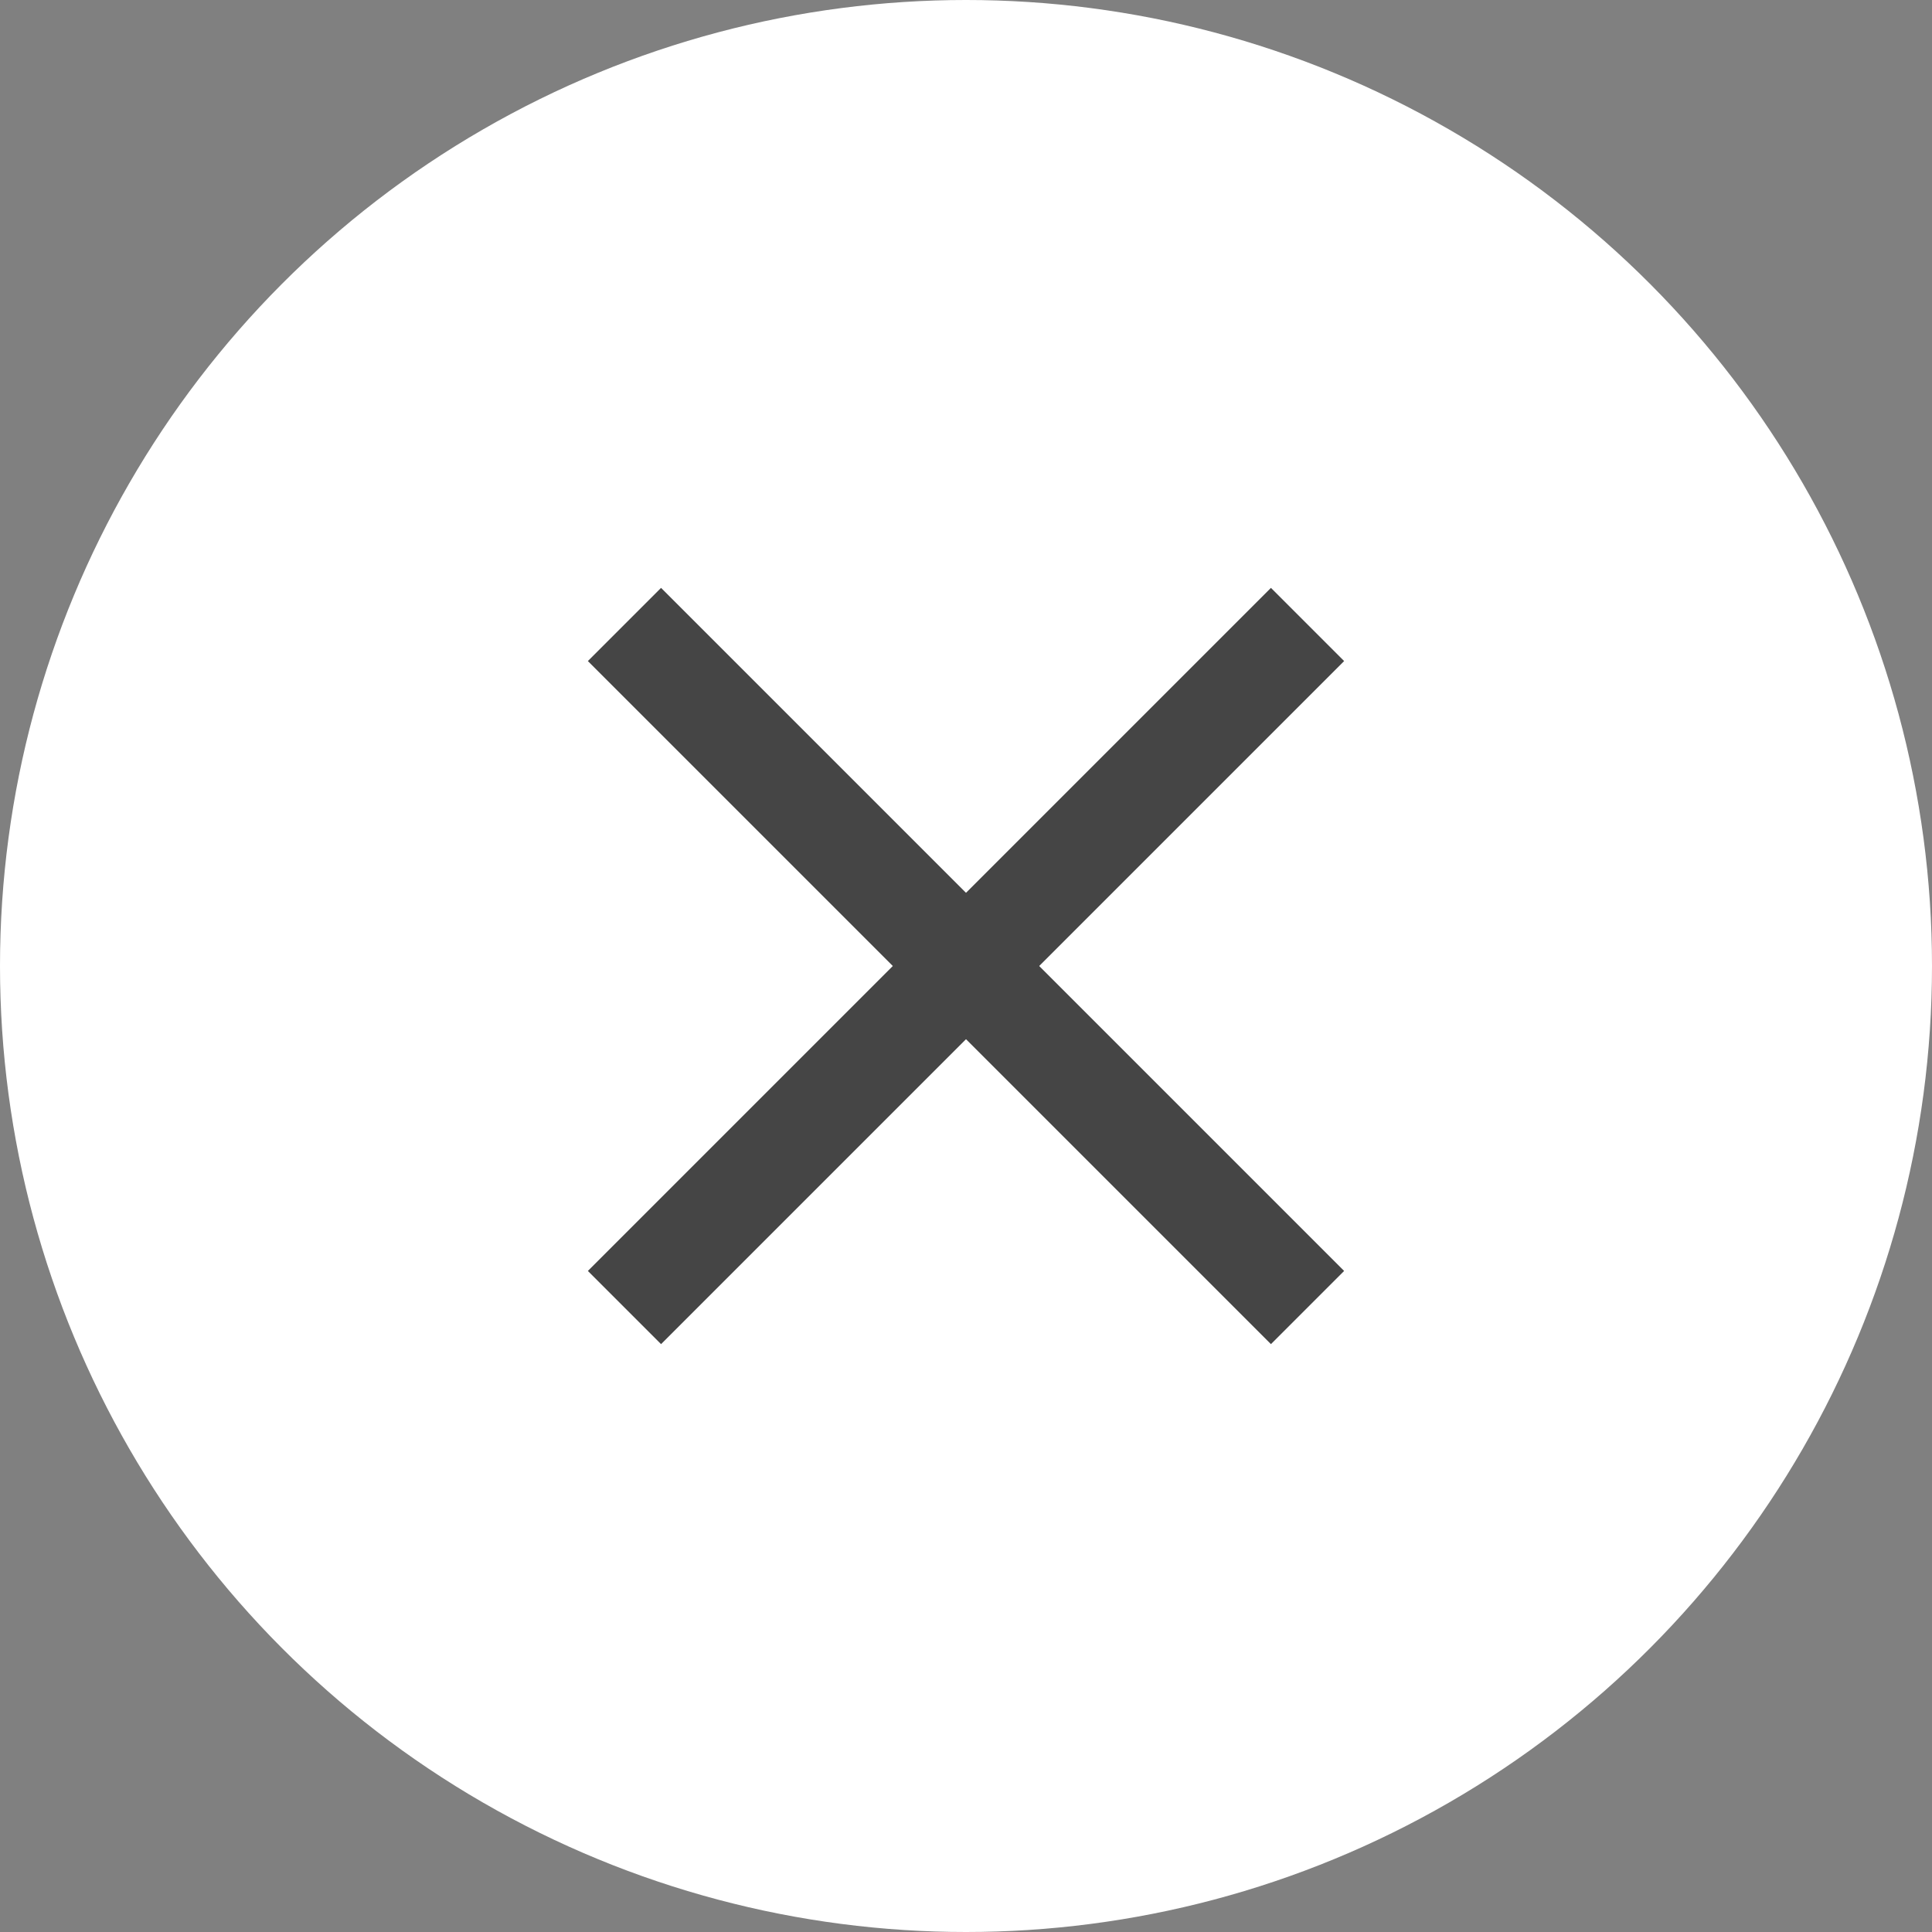
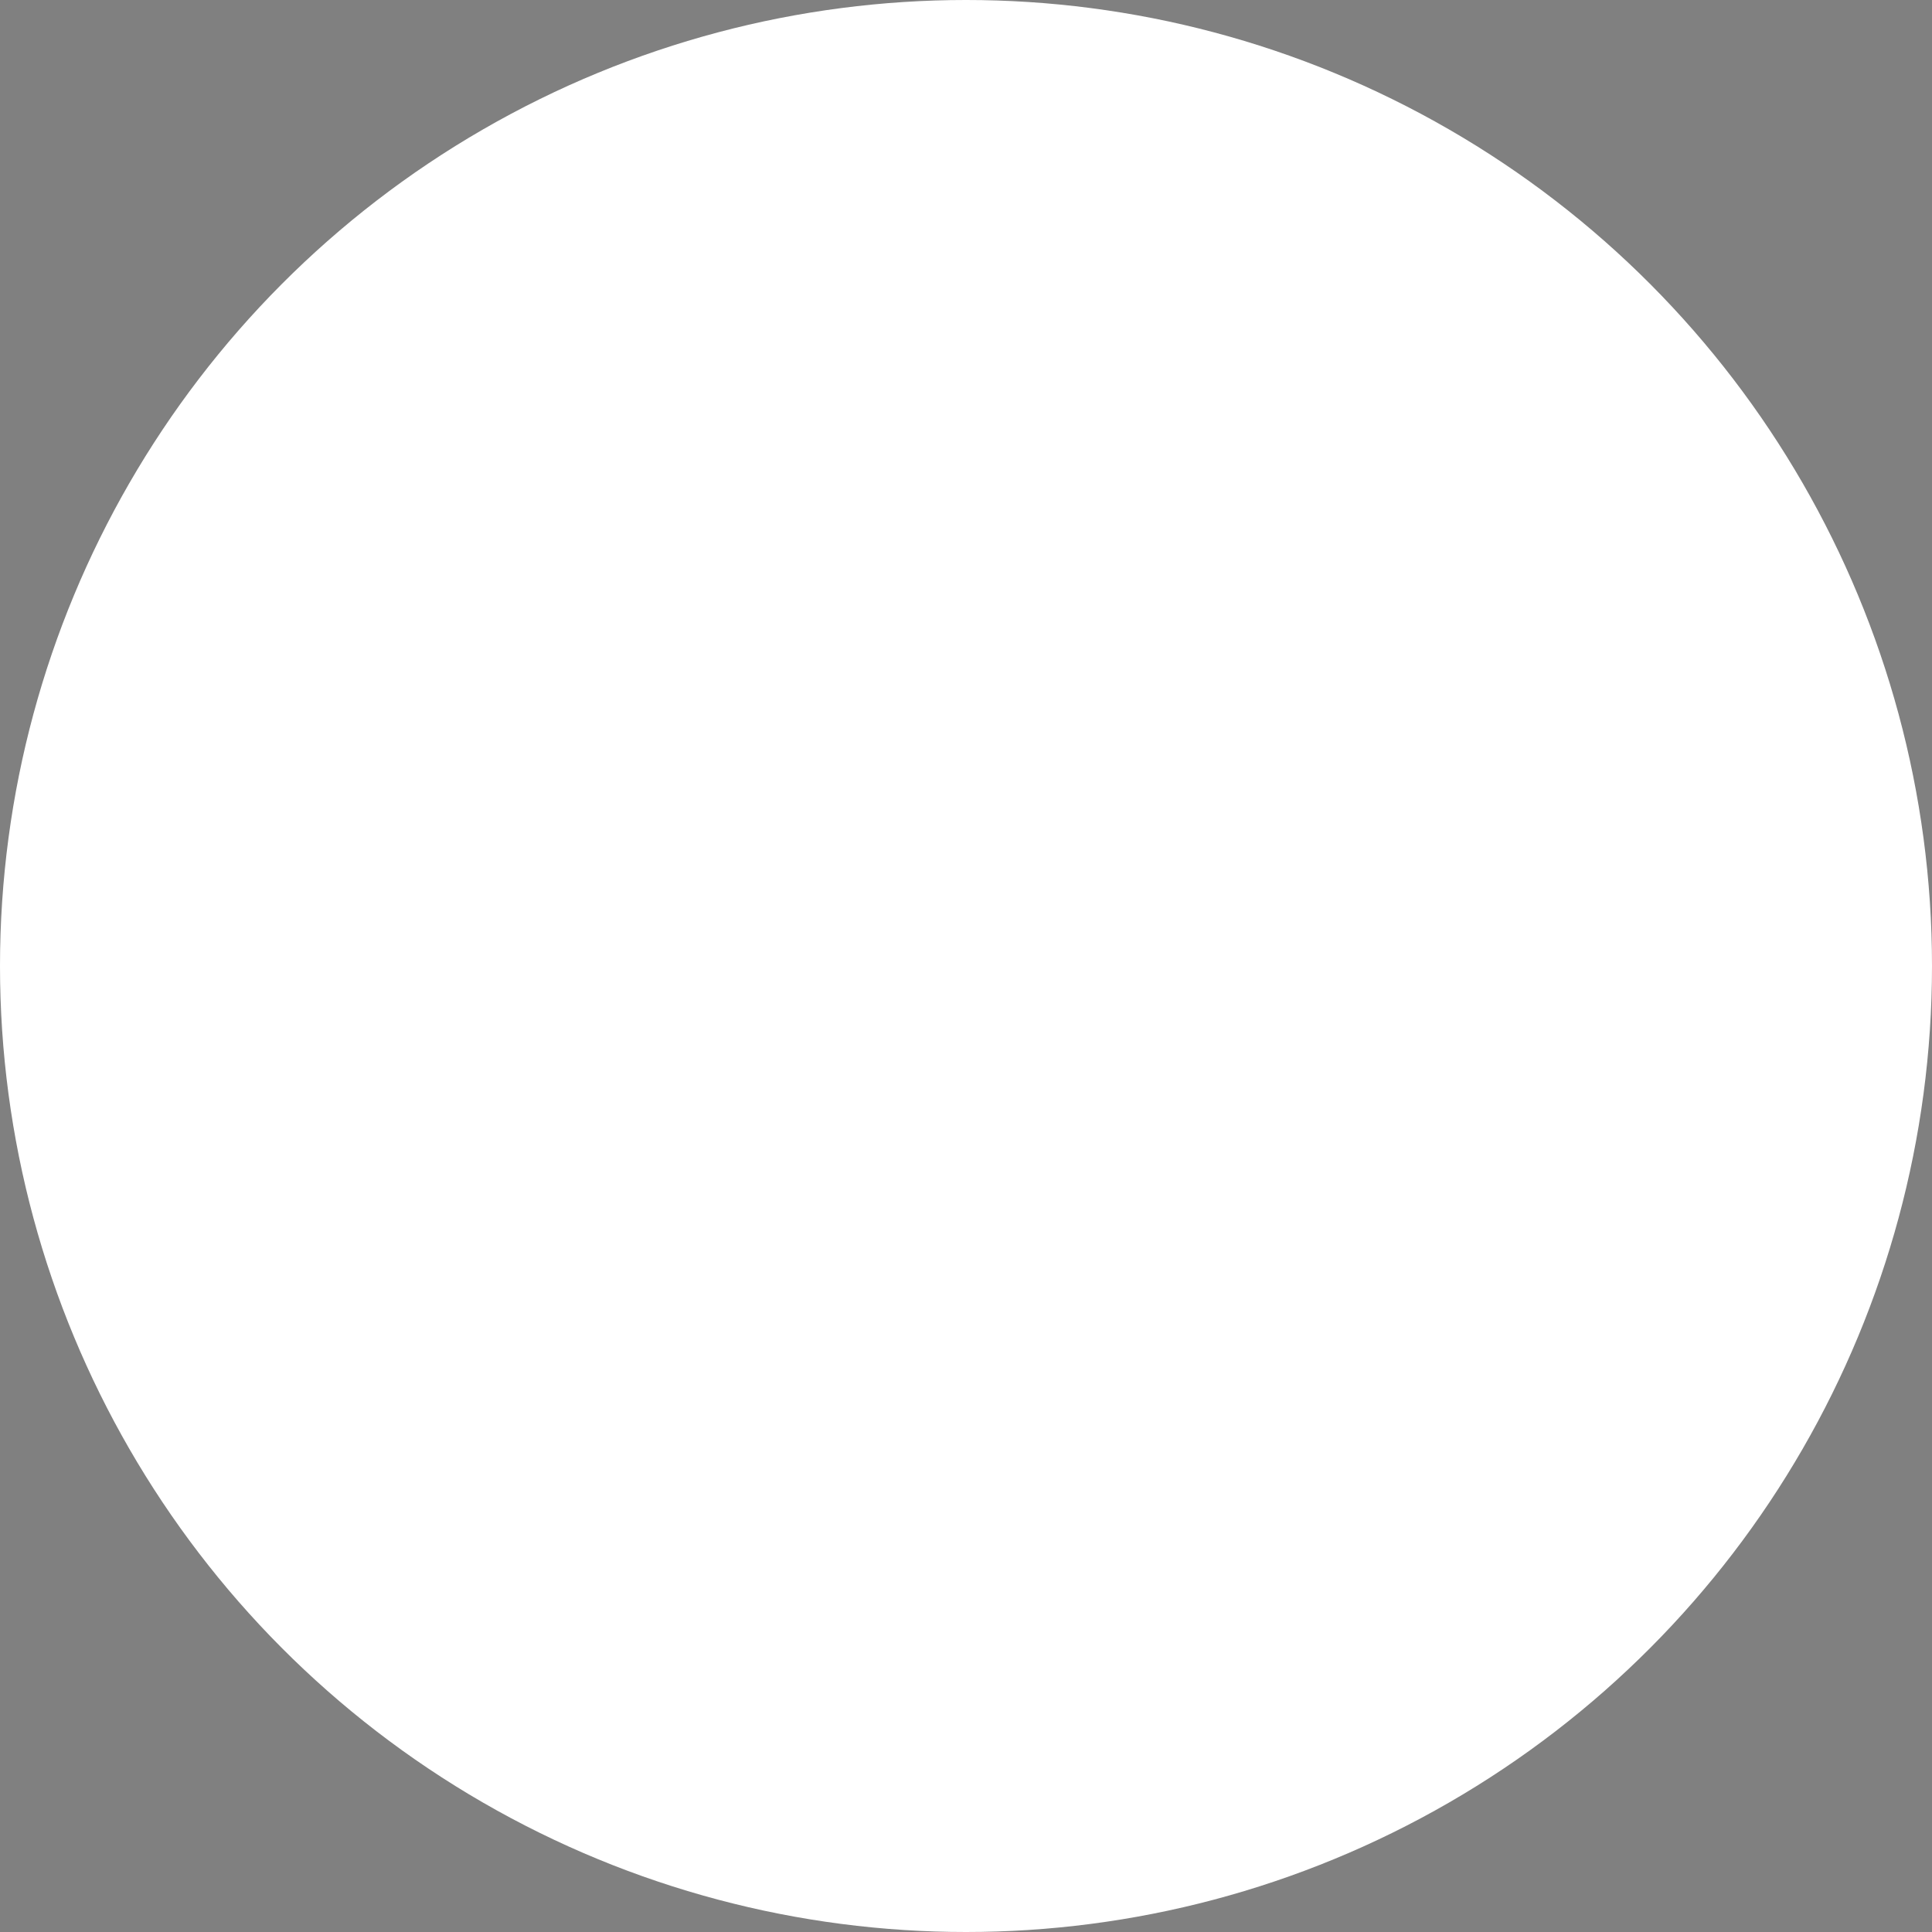
<svg xmlns="http://www.w3.org/2000/svg" width="56" height="56" viewBox="0 0 56 56" fill="none">
  <rect x="0" y="0" width="56" height="56" fill="#808080" stroke="none" />
  <circle cx="28" cy="28" r="28" fill="white" />
-   <rect x="19.161" y="17.04" width="28" height="3" transform="rotate(45 19.161 17.04)" fill="#454545" />
-   <rect x="17.04" y="36.839" width="28" height="3" transform="rotate(-45 17.04 36.839)" fill="#454545" />
</svg>